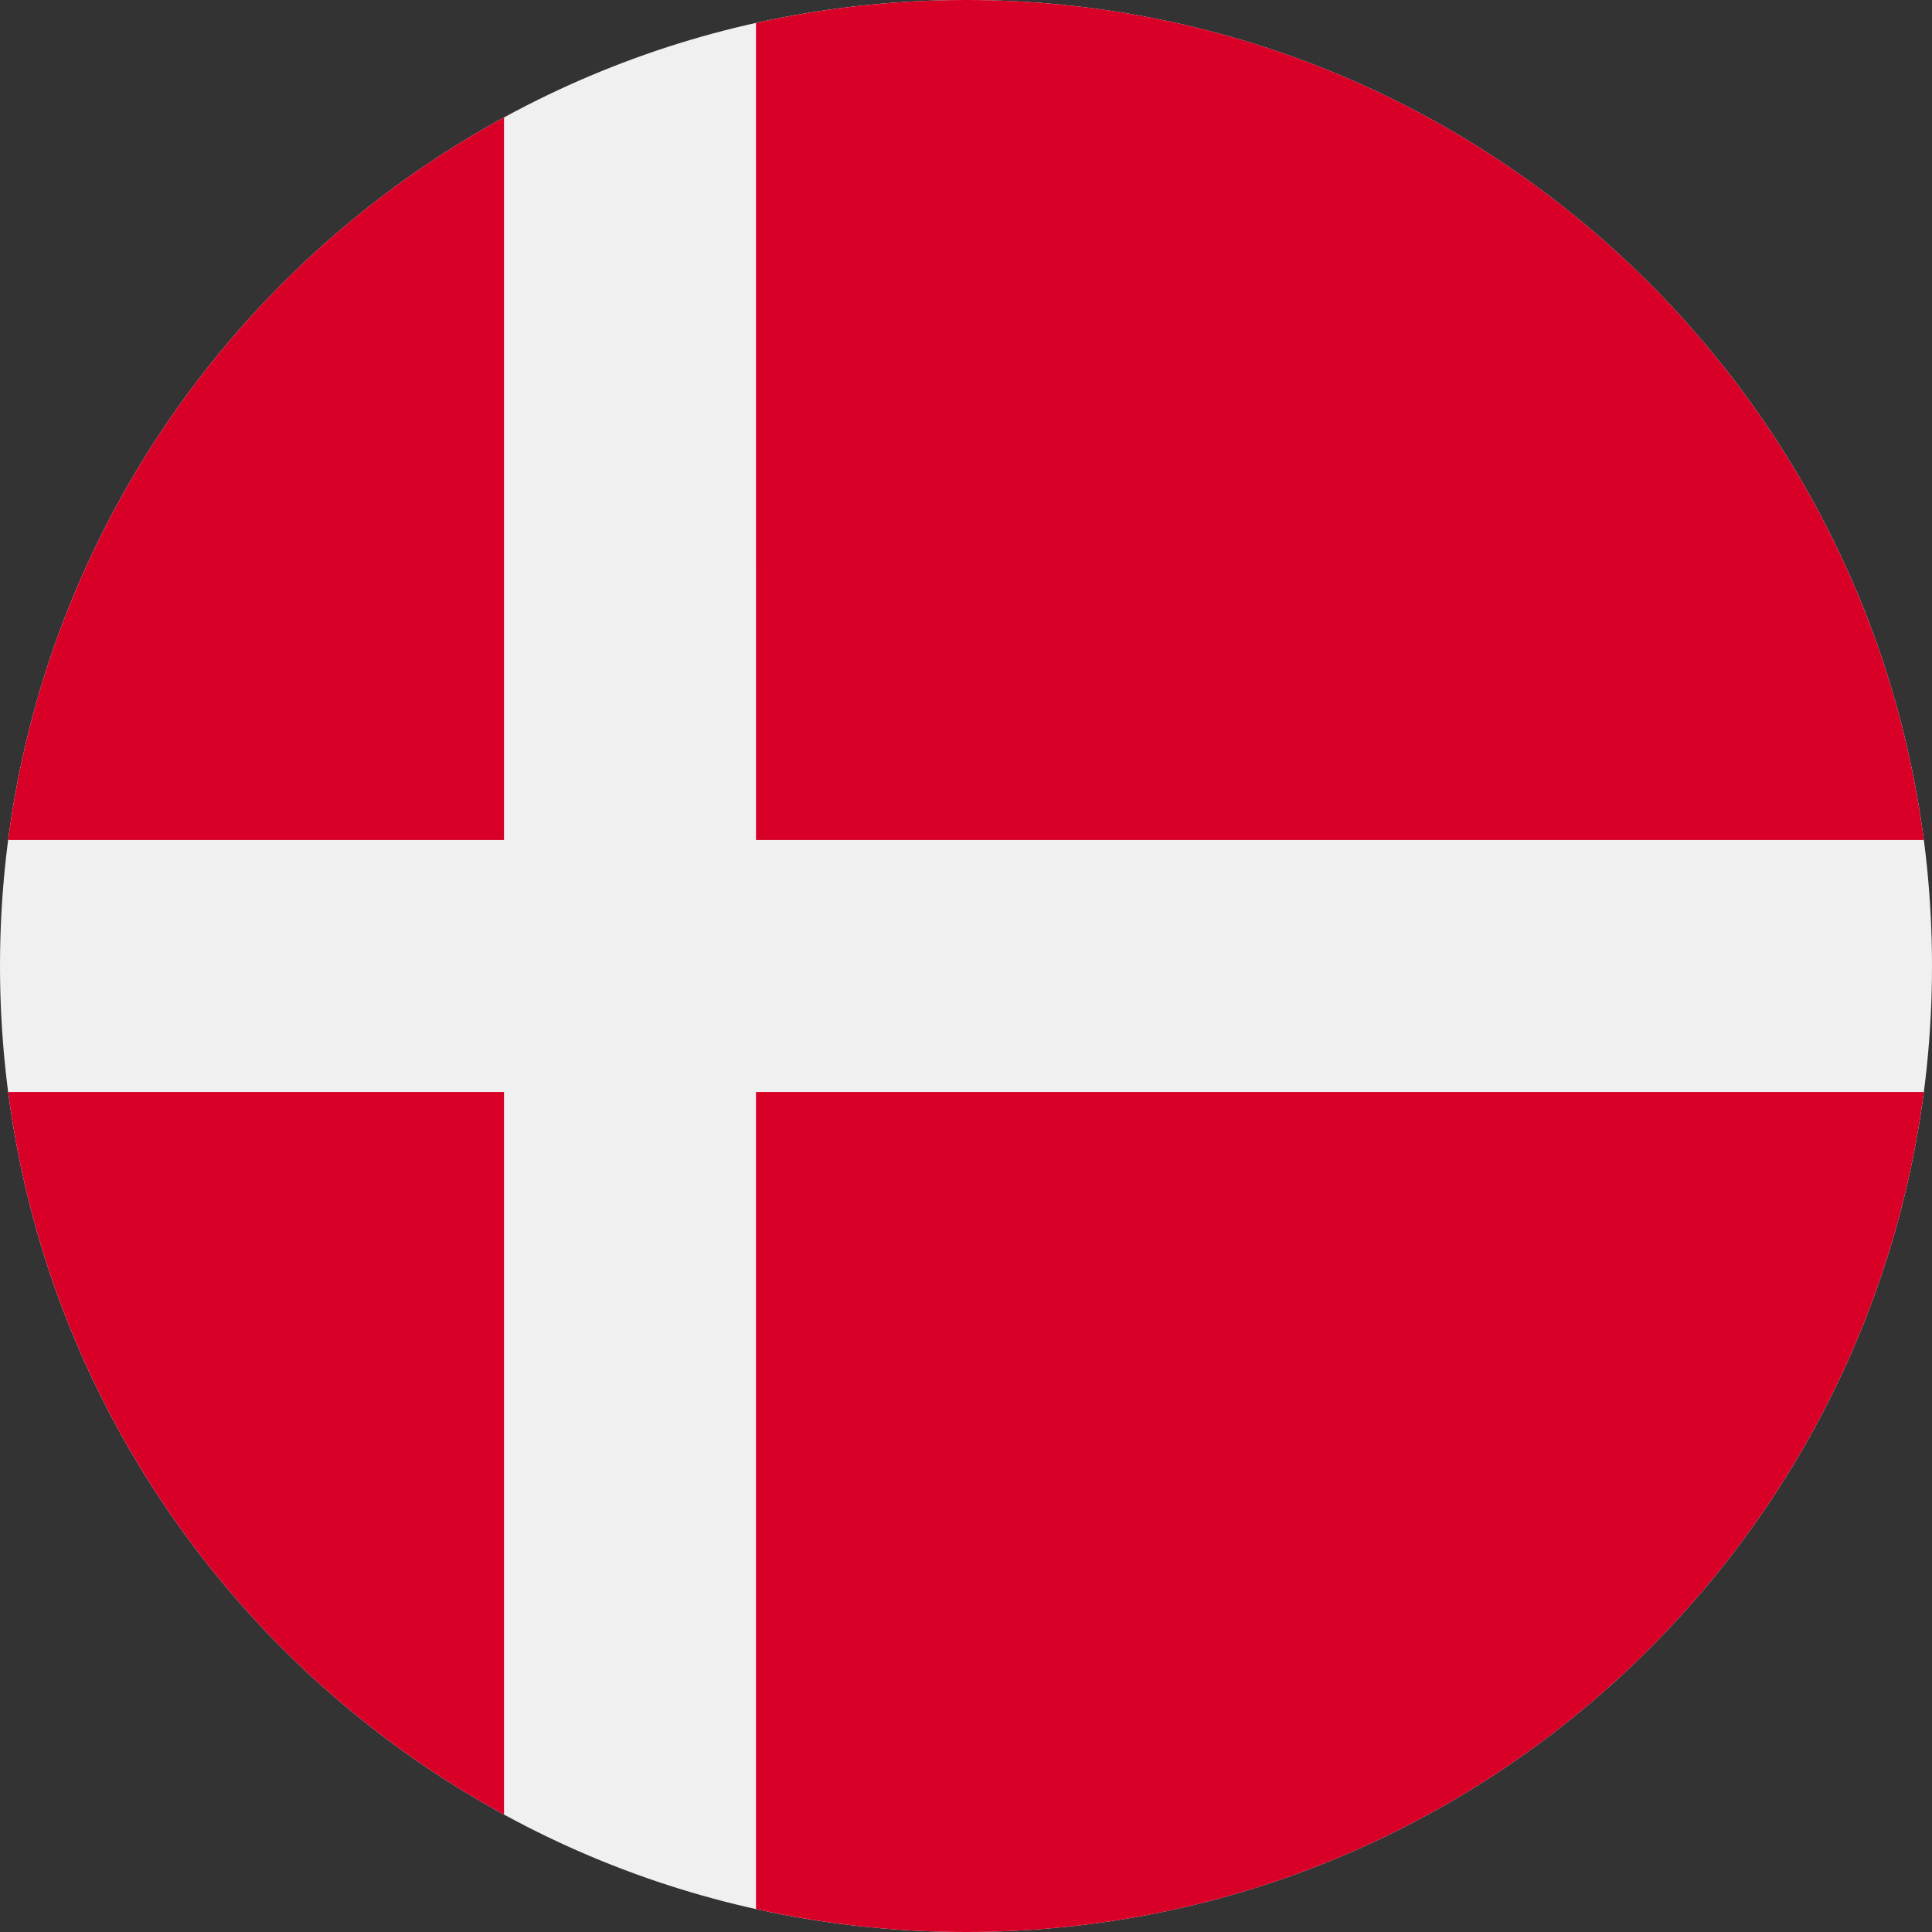
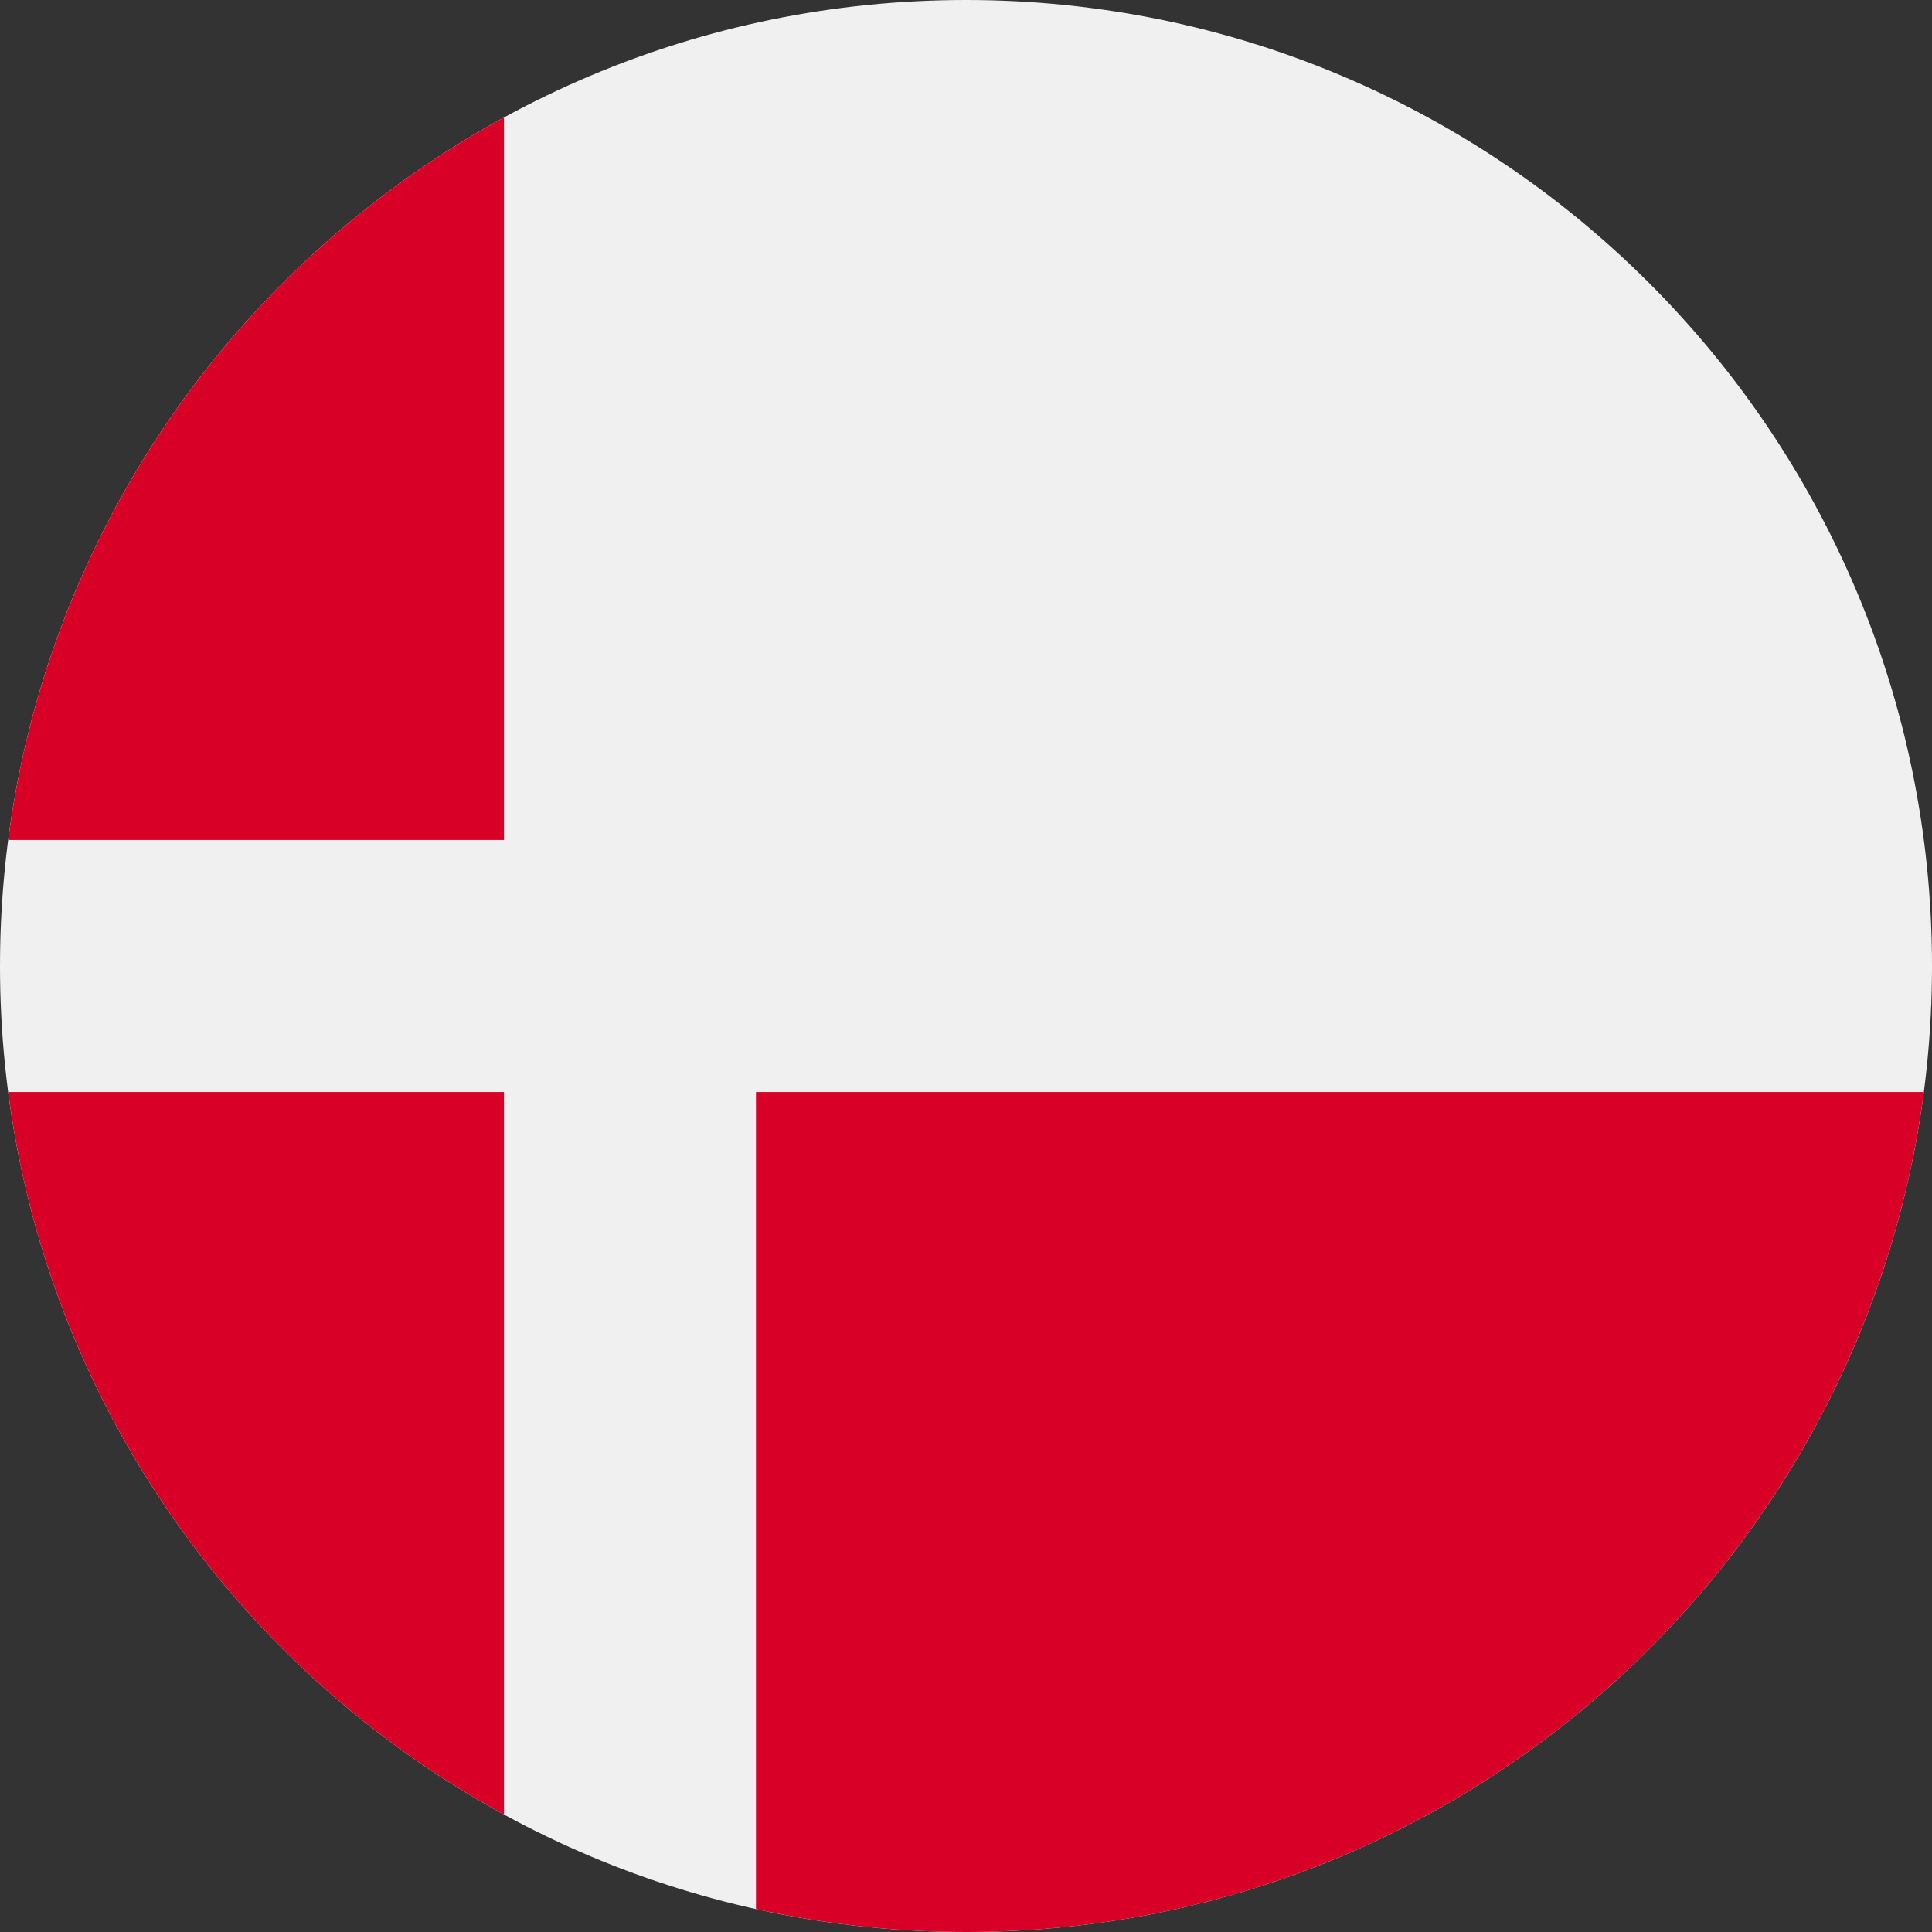
<svg xmlns="http://www.w3.org/2000/svg" width="100" height="100" viewBox="0 0 100 100" fill="none">
  <rect x="0" y="0" width="100" height="100" fill="#333333" stroke="none" />
  <g id="denmark" clip-path="url(#clip0_13_1154)">
    <path id="Vector" d="M50 100C77.614 100 100 77.614 100 50C100 22.386 77.614 0 50 0C22.386 0 0 22.386 0 50C0 77.614 22.386 100 50 100Z" fill="#F0F0F0" />
    <g id="Group">
-       <path id="Vector_2" d="M39.131 43.478H99.577C96.381 18.946 75.404 0 50 0C46.267 0 42.63 0.413 39.13 1.188L39.131 43.478Z" fill="#D80027" />
      <path id="Vector_3" d="M26.087 43.478V6.079C12.358 13.57 2.529 27.311 0.423 43.478L26.087 43.478Z" fill="#D80027" />
      <path id="Vector_4" d="M26.087 56.522H0.423C2.529 72.689 12.358 86.43 26.087 93.92L26.087 56.522Z" fill="#D80027" />
      <path id="Vector_5" d="M39.13 56.522V98.812C42.63 99.587 46.267 100 50 100C75.404 100 96.381 81.054 99.577 56.522H39.13V56.522Z" fill="#D80027" />
    </g>
  </g>
  <defs>
    <clipPath id="clip0_13_1154">
      <rect width="100" height="100" fill="white" />
    </clipPath>
  </defs>
</svg>